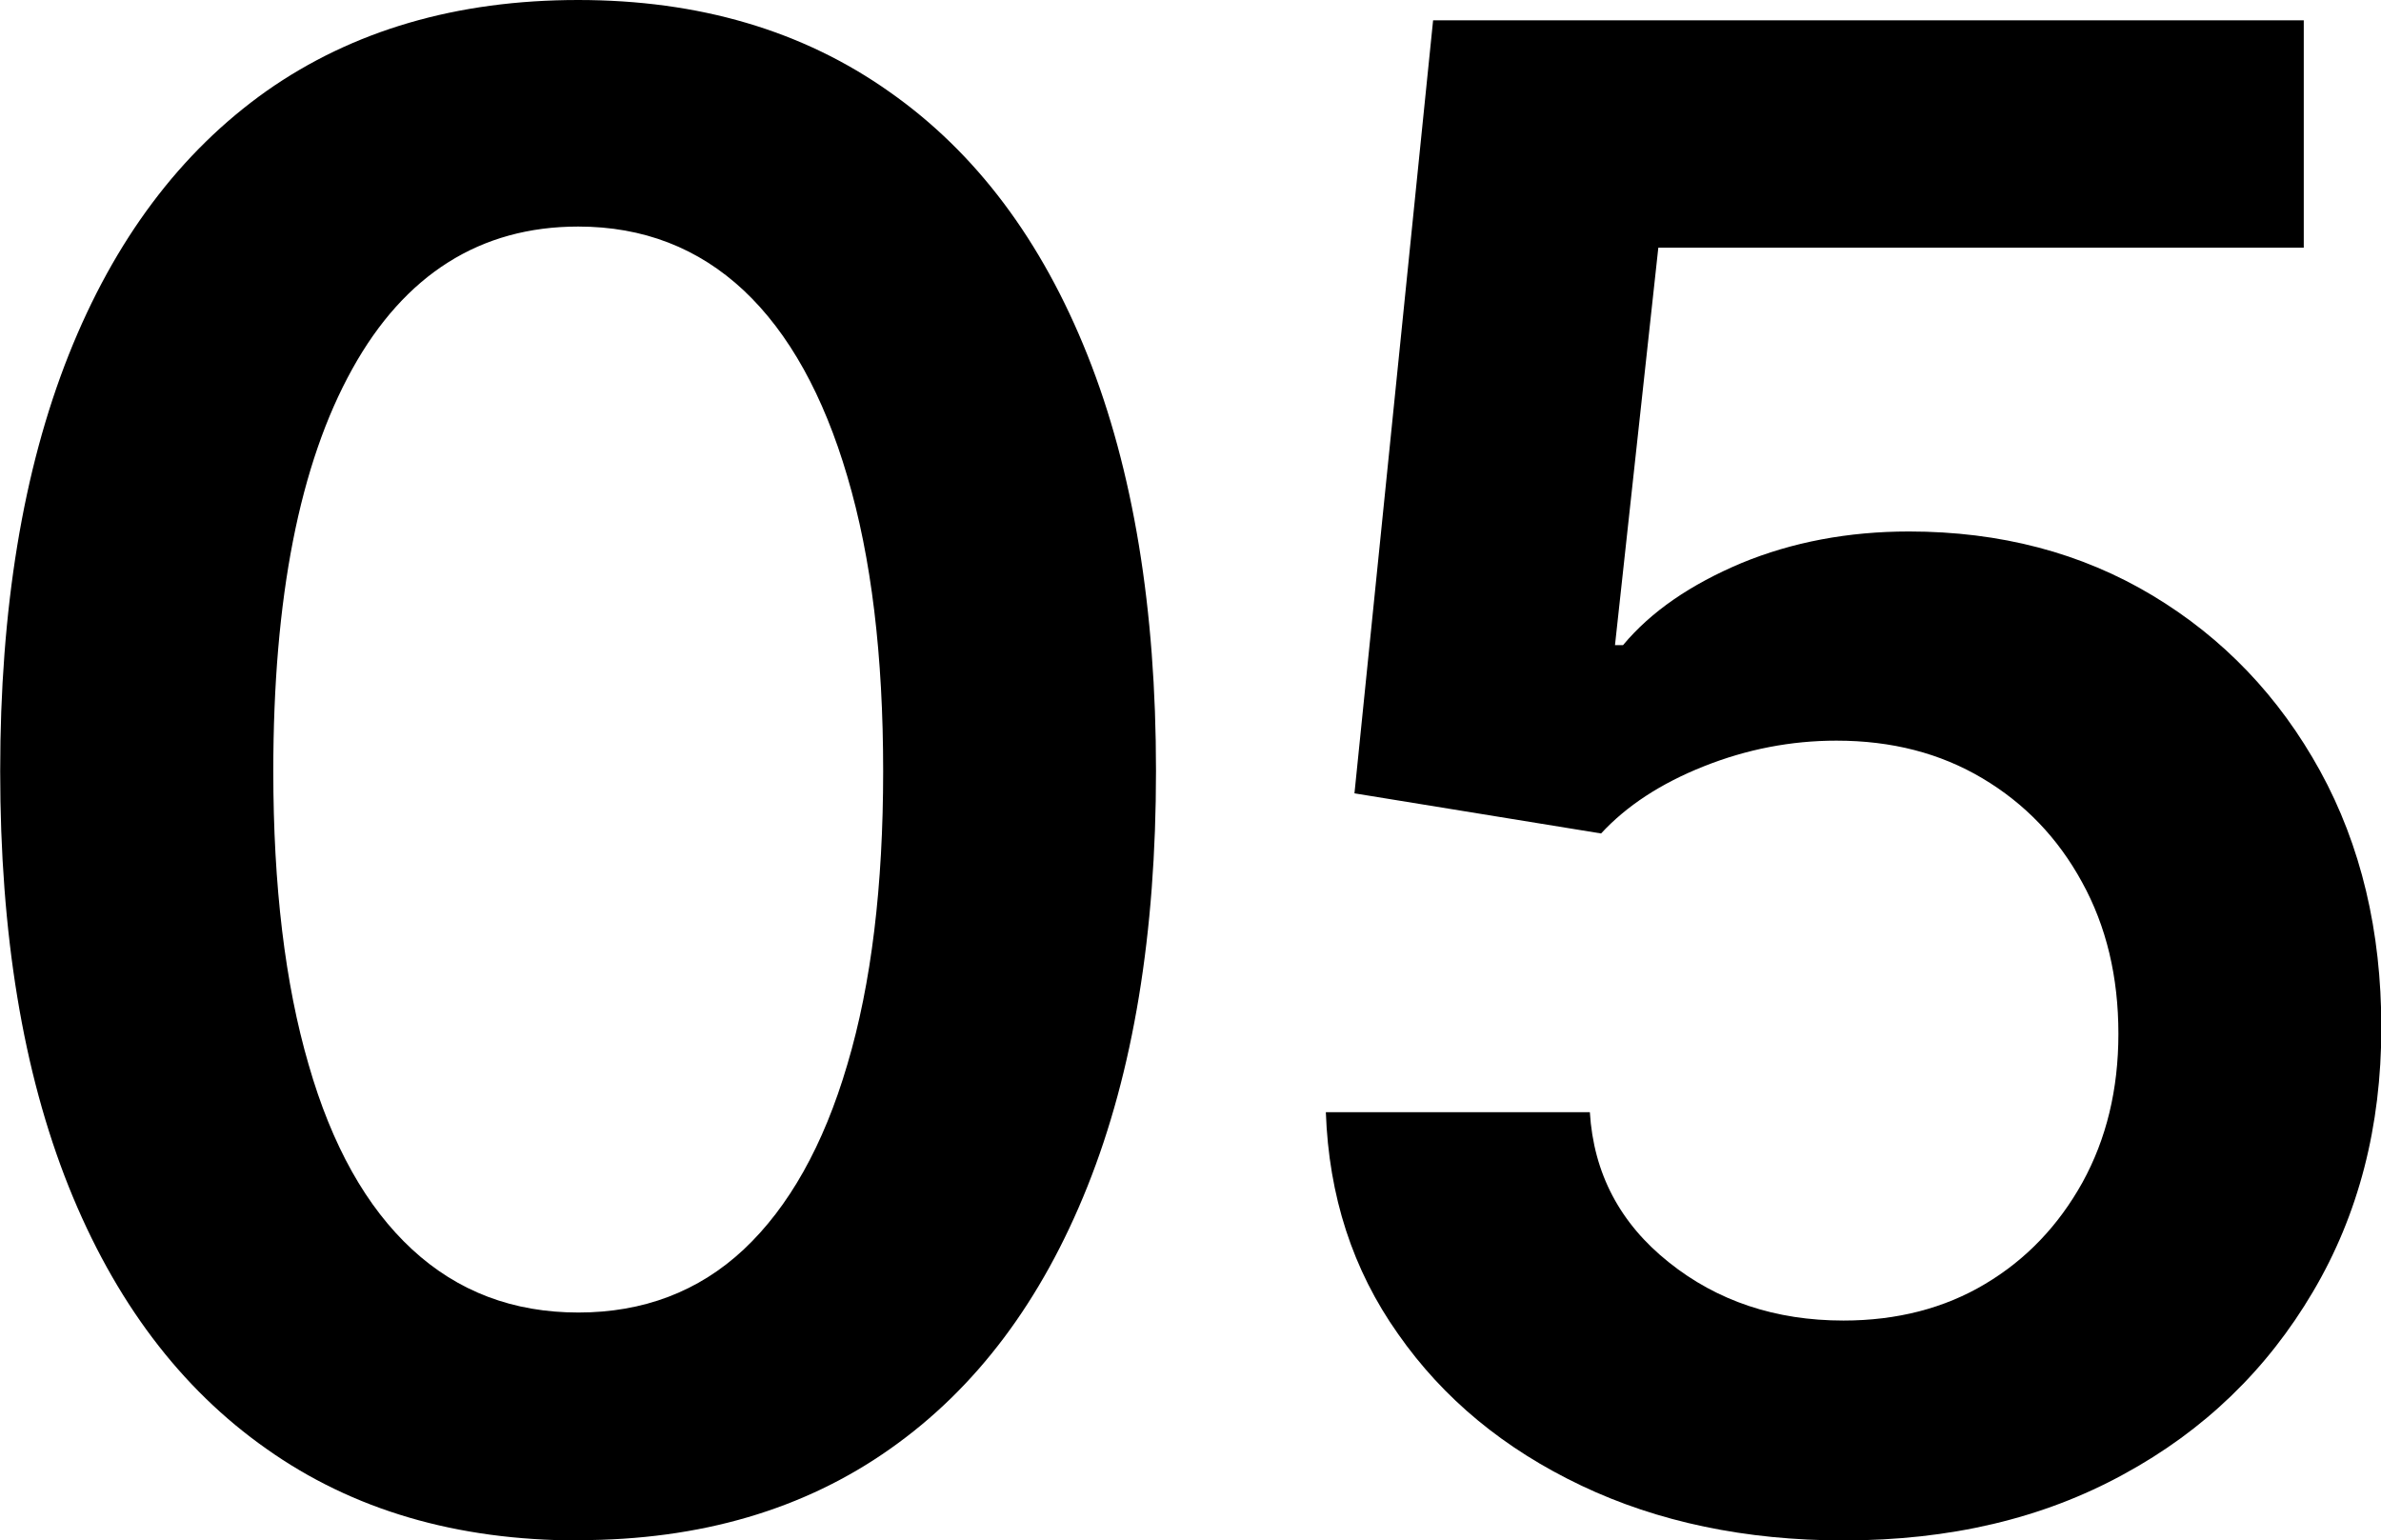
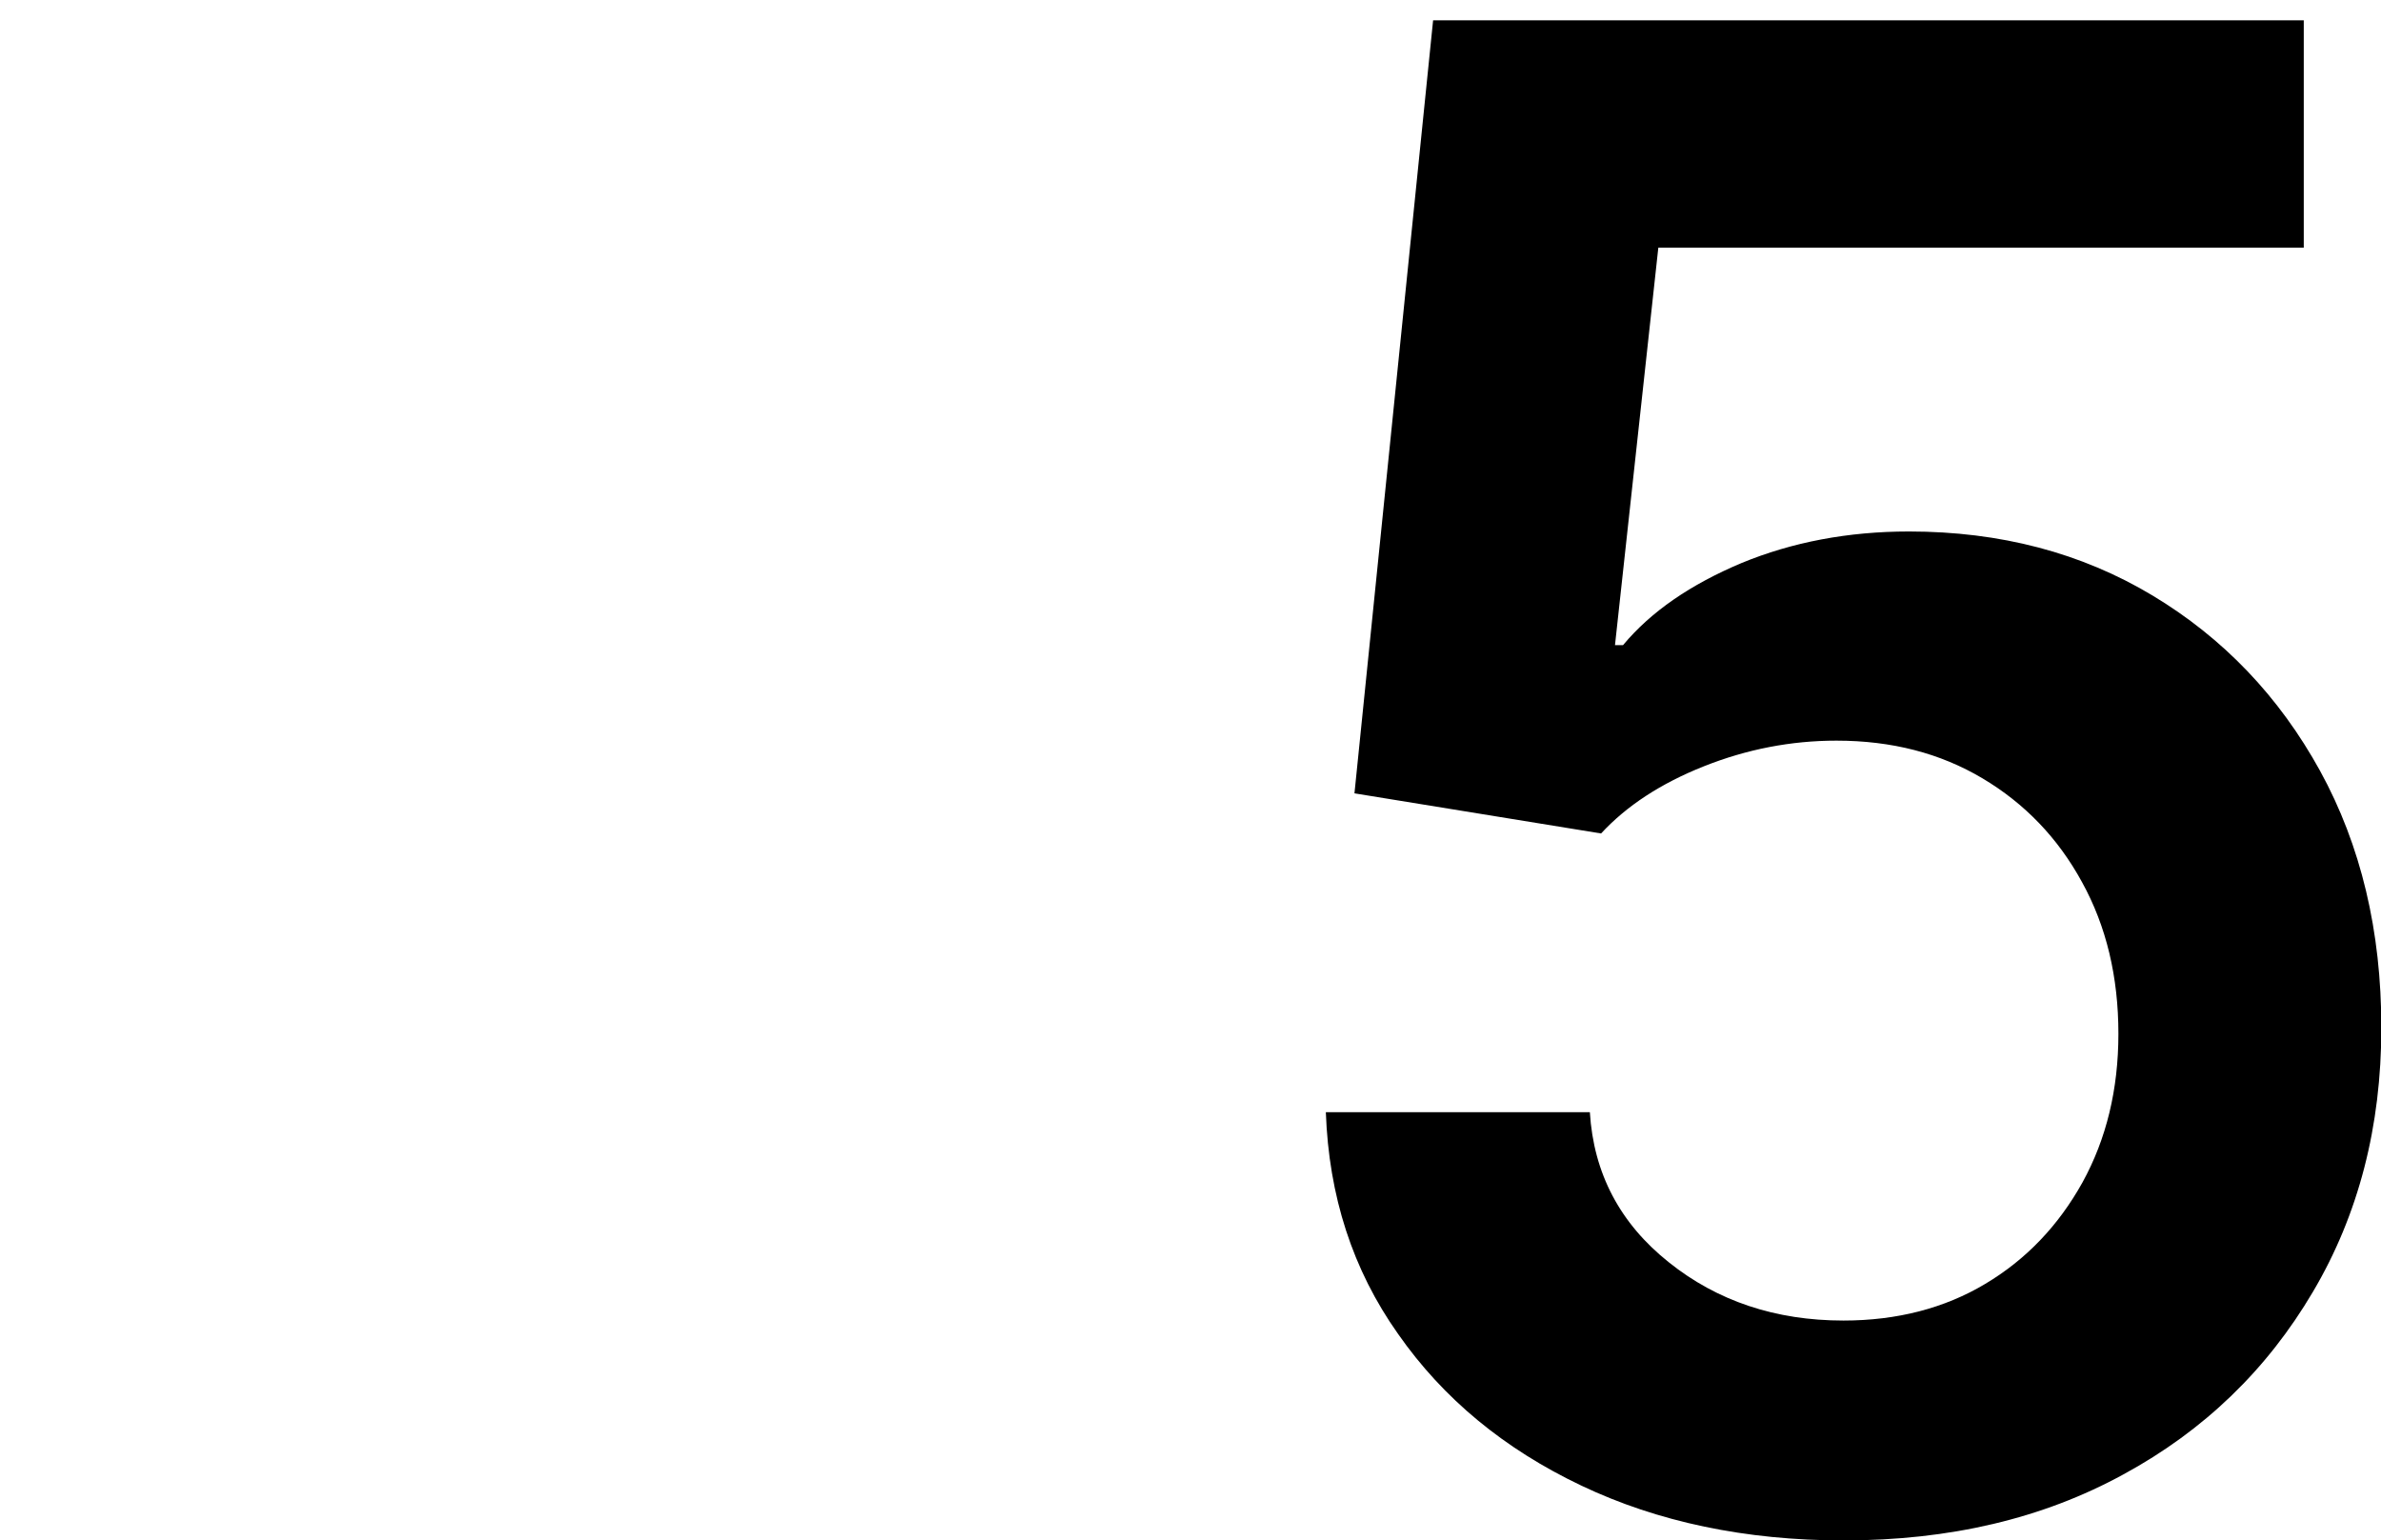
<svg xmlns="http://www.w3.org/2000/svg" xml:space="preserve" width="6.416mm" height="4.151mm" version="1.1" style="shape-rendering:geometricPrecision; text-rendering:geometricPrecision; image-rendering:optimizeQuality; fill-rule:evenodd; clip-rule:evenodd" viewBox="0 0 89 57.59">
  <defs>
    <style type="text/css">
   
    .fil0 {fill:black;fill-rule:nonzero}
   
  </style>
  </defs>
  <g id="Layer_x0020_1">
-     <path class="fil0" d="M21.61 57.59c-4.55,0 -8.43,-1.14 -11.65,-3.42 -3.22,-2.26 -5.69,-5.54 -7.4,-9.81 -1.71,-4.28 -2.56,-9.45 -2.56,-15.53 0,-6.06 0.85,-11.25 2.56,-15.56 1.71,-4.3 4.18,-7.59 7.4,-9.87 3.22,-2.26 7.1,-3.4 11.65,-3.4 4.51,0 8.39,1.14 11.63,3.43 3.24,2.27 5.7,5.56 7.41,9.85 1.71,4.29 2.56,9.48 2.56,15.54 0,6.08 -0.85,11.25 -2.56,15.53 -1.71,4.28 -4.16,7.55 -7.37,9.81 -3.21,2.27 -7.1,3.42 -11.66,3.42zm0 -8.52c2.43,0 4.5,-0.78 6.19,-2.36 1.68,-1.58 2.98,-3.88 3.87,-6.91 0.9,-3.02 1.34,-6.68 1.34,-10.97 0,-4.32 -0.44,-7.99 -1.34,-11.02 -0.89,-3.03 -2.18,-5.36 -3.87,-6.95 -1.7,-1.59 -3.76,-2.39 -6.19,-2.39 -3.66,0 -6.49,1.79 -8.45,5.33 -1.97,3.55 -2.95,8.56 -2.95,15.03 0,4.29 0.44,7.95 1.32,10.97 0.87,3.03 2.16,5.33 3.87,6.91 1.71,1.58 3.78,2.36 6.22,2.36z" />
    <path id="1" class="fil0" d="M68.91 57.59c-3.66,0 -6.94,-0.69 -9.8,-2.05 -2.88,-1.37 -5.16,-3.25 -6.85,-5.67 -1.7,-2.4 -2.59,-5.16 -2.7,-8.29l9.87 0c0.14,2.29 1.13,4.16 2.95,5.61 1.81,1.45 3.99,2.18 6.53,2.18 2,0 3.78,-0.46 5.3,-1.37 1.53,-0.91 2.74,-2.18 3.64,-3.8 0.89,-1.62 1.34,-3.47 1.34,-5.55 0,-2.13 -0.45,-4.02 -1.36,-5.67 -0.9,-1.65 -2.14,-2.94 -3.72,-3.88 -1.58,-0.94 -3.39,-1.41 -5.46,-1.41 -1.7,0 -3.35,0.32 -4.96,0.96 -1.61,0.64 -2.89,1.48 -3.84,2.51l-9.22 -1.5 2.94 -28.9 32.55 0 0 8.5 -24.13 0 -1.62 14.86 0.3 0c1.05,-1.26 2.53,-2.27 4.43,-3.07 1.89,-0.78 3.98,-1.18 6.26,-1.18 3.42,0 6.45,0.8 9.1,2.39 2.65,1.59 4.74,3.78 6.27,6.56 1.53,2.79 2.29,5.99 2.29,9.6 0,3.69 -0.85,6.99 -2.56,9.88 -1.71,2.9 -4.06,5.18 -7.08,6.82 -3.01,1.65 -6.49,2.47 -10.46,2.47z" />
  </g>
</svg>